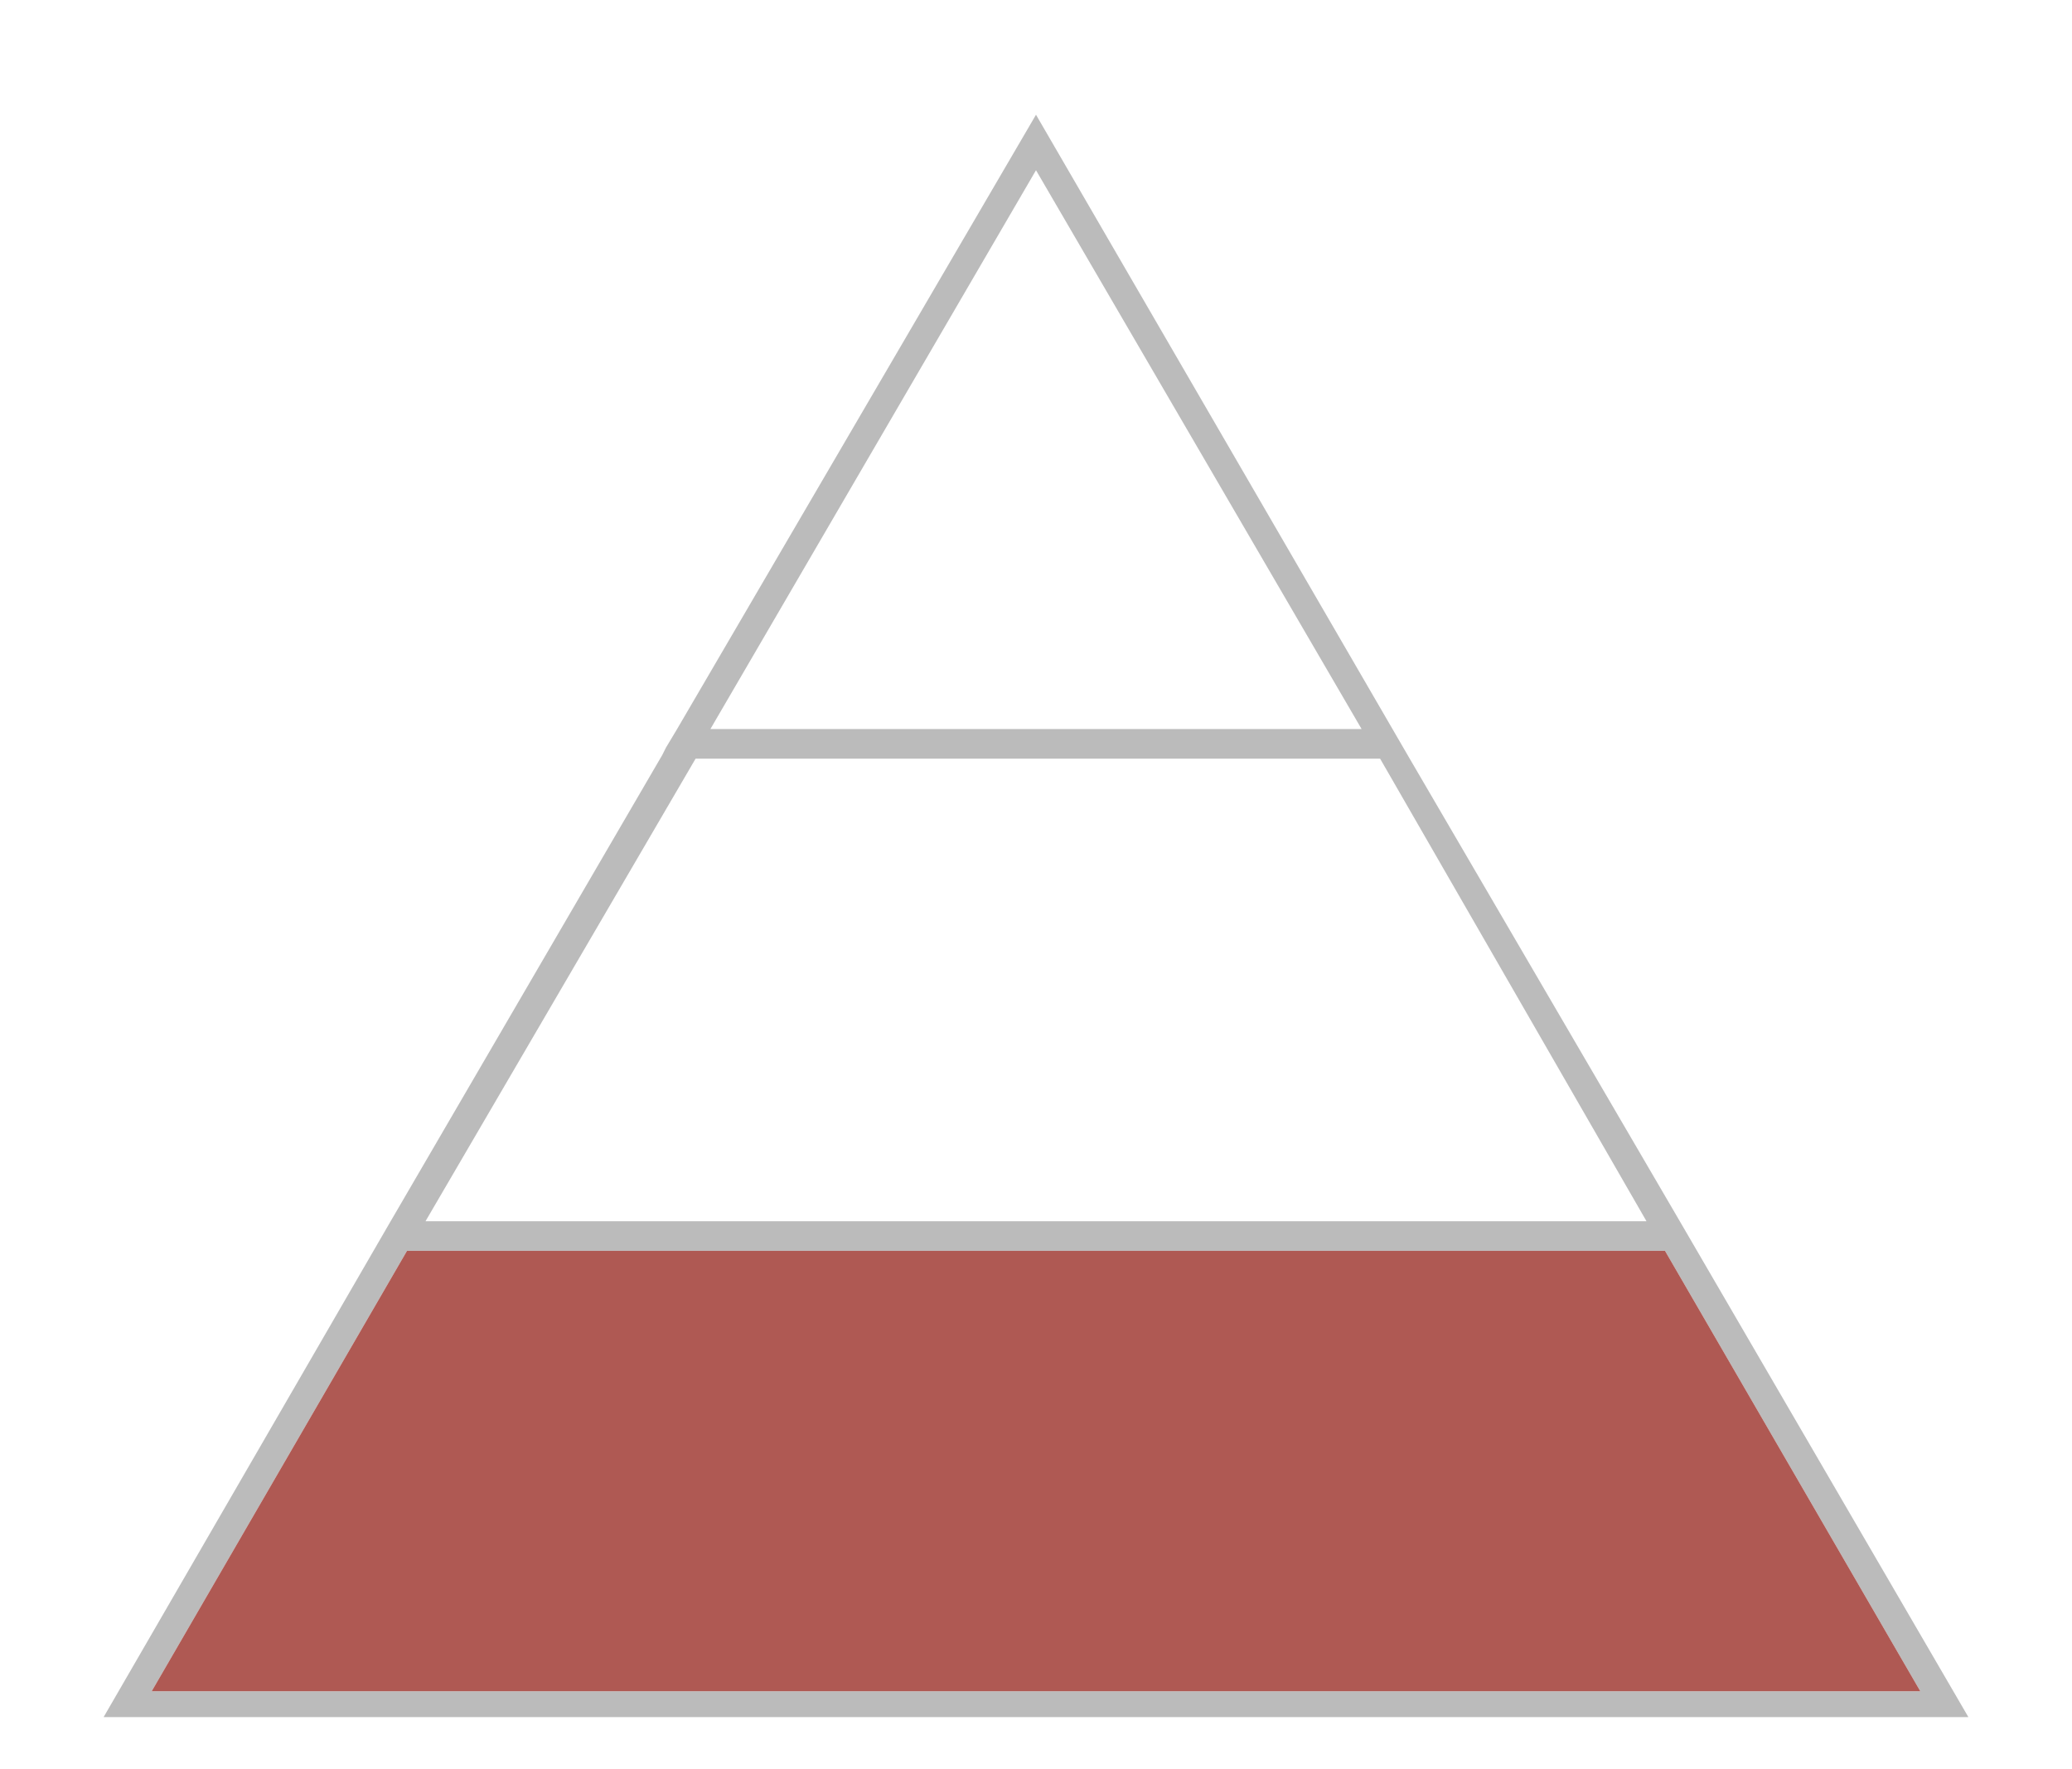
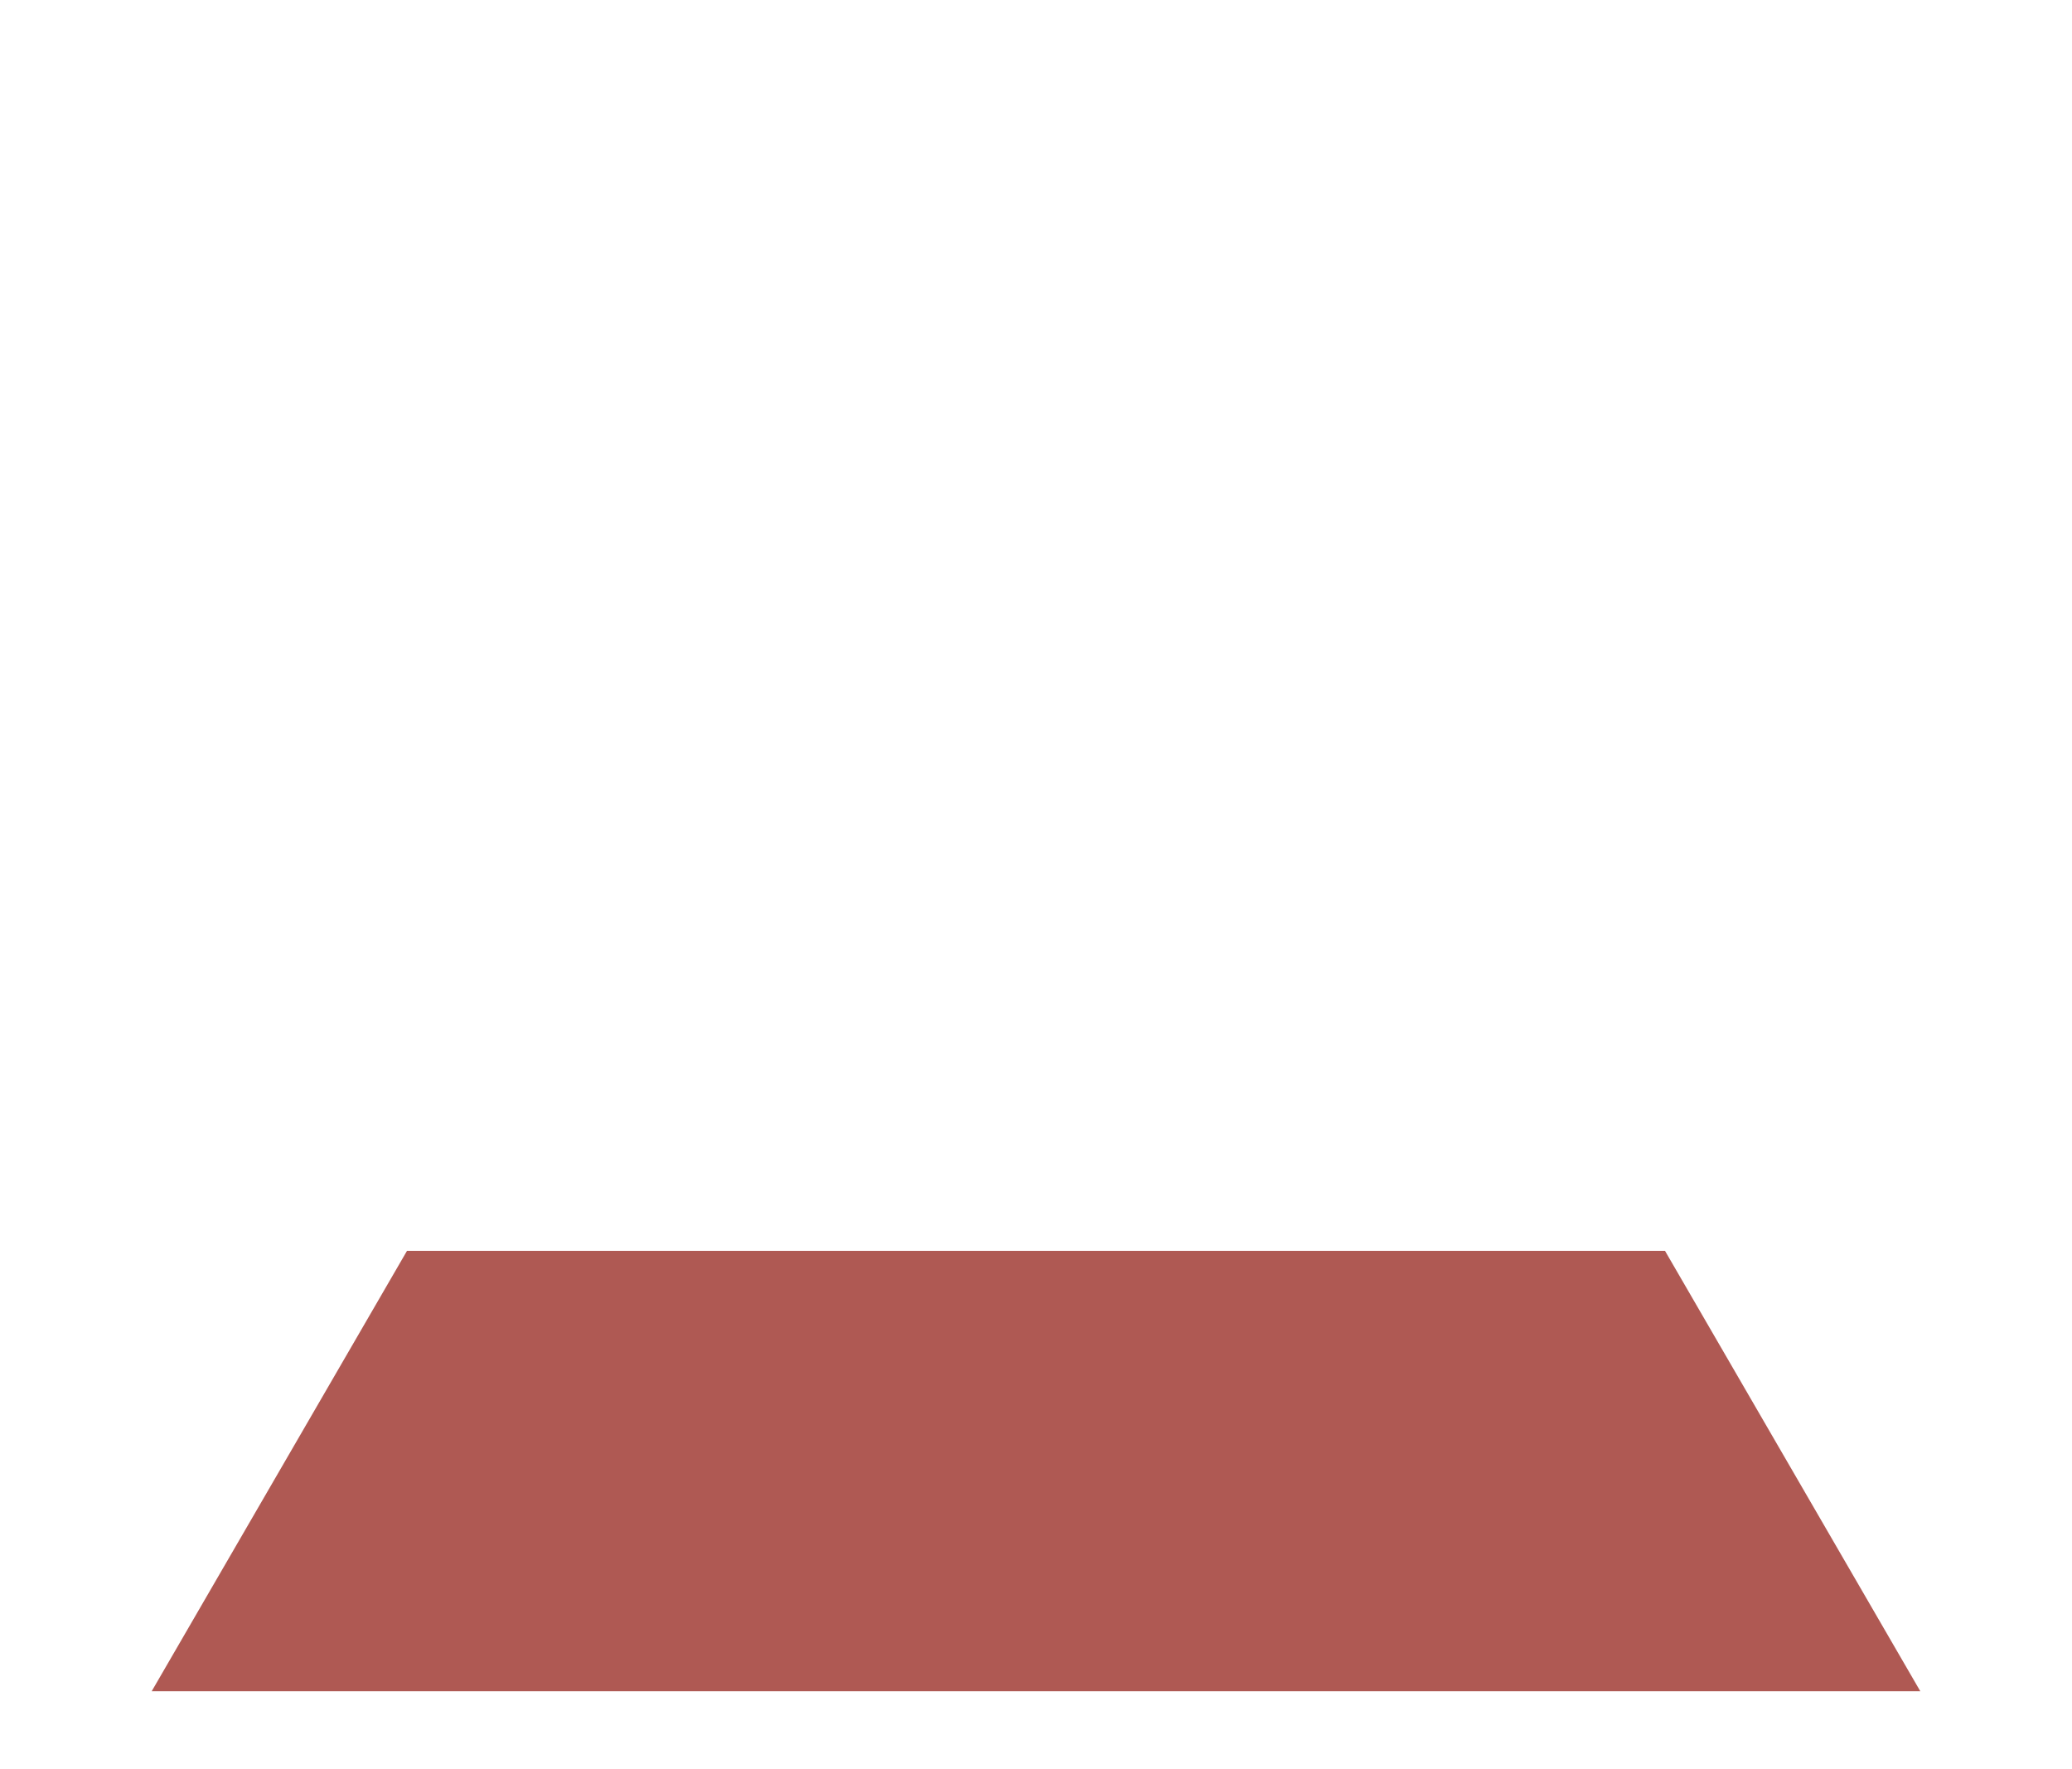
<svg xmlns="http://www.w3.org/2000/svg" version="1.1" id="Ebene_1" x="0px" y="0px" viewBox="0 0 56 47.8" style="enable-background:new 0 0 56 47.8;" xml:space="preserve">
  <style type="text/css">
	.st0{fill:#BBBBBB;}
	.st1{fill:#AF5953;}
</style>
-   <path class="st0" d="M45.4,33l-7.3-12.5L28,3.1l-9.7,16.6L18,20.2l-0.1,0.2l-7.4,12.7L2.8,46.4h50.4L45.4,33z M28,4.6l8.8,15.1H19.2  L28,4.6z M18.8,20.5h18.5L44.5,33H11.5L18.8,20.5z M11,33.8H45l6.9,11.9H4.1L11,33.8z" />
  <polygon class="st1" points="51.9,45.7 4.1,45.7 11,33.8 45,33.8 " />
</svg>